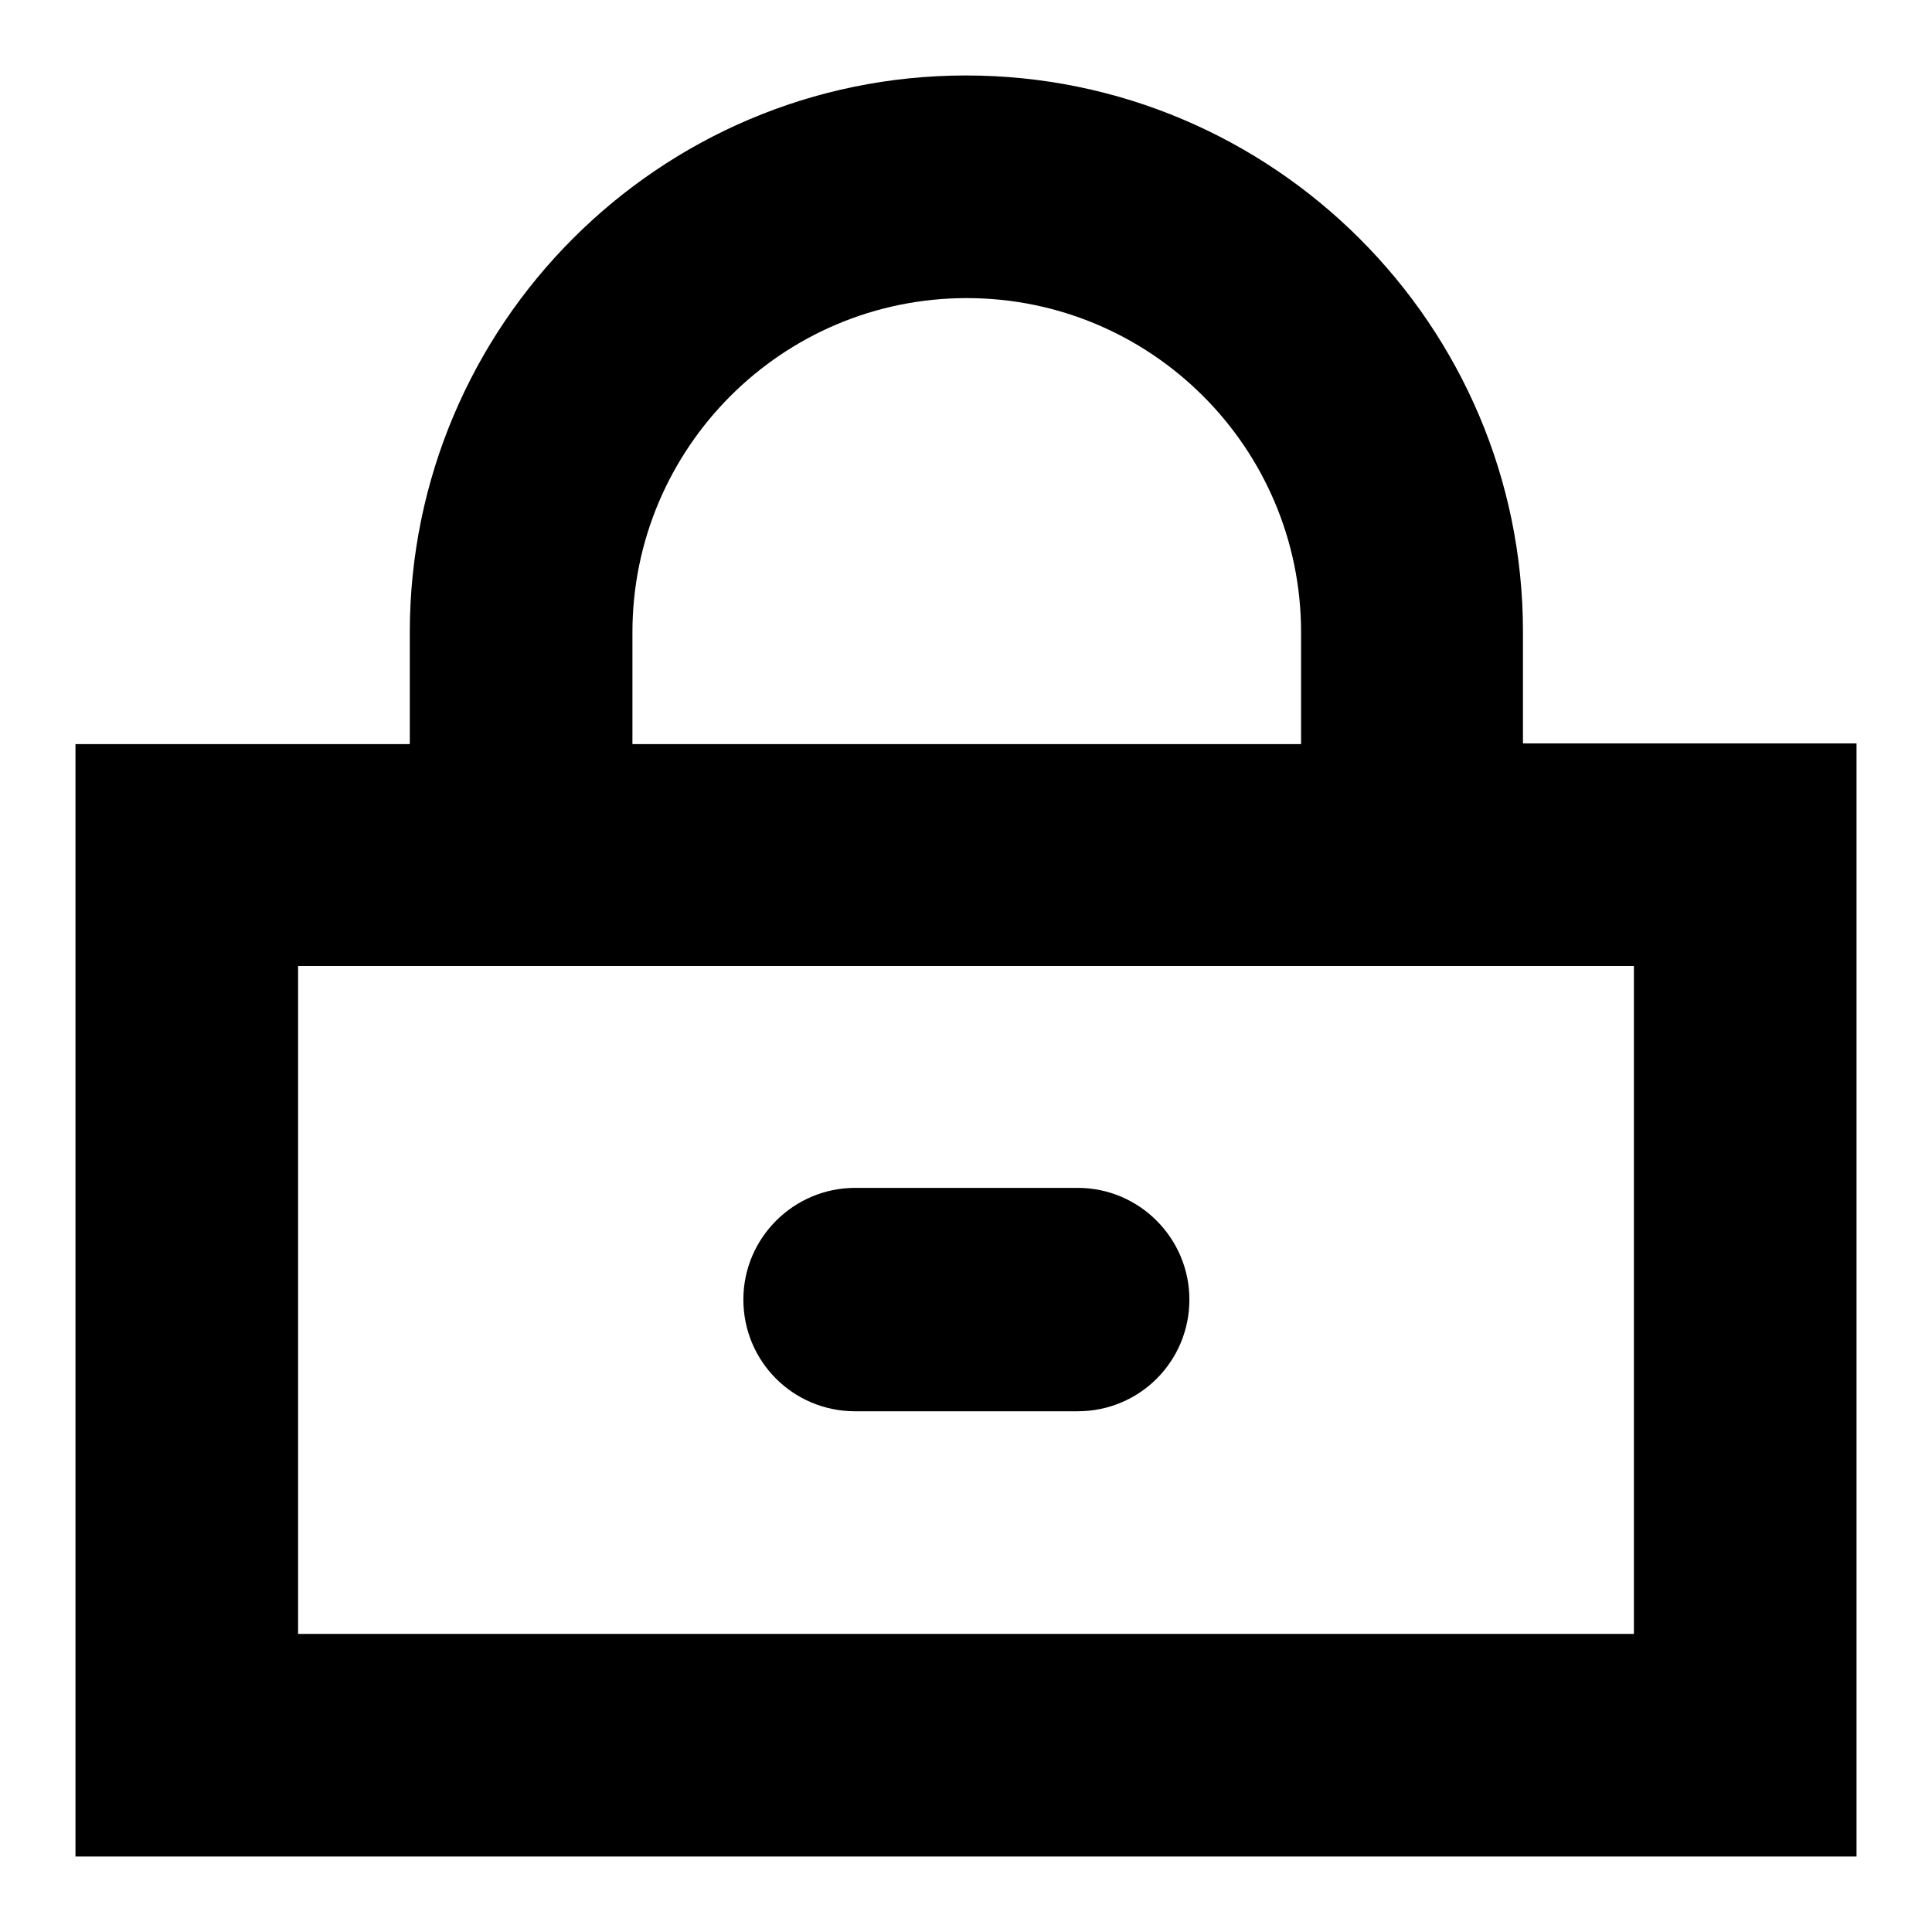
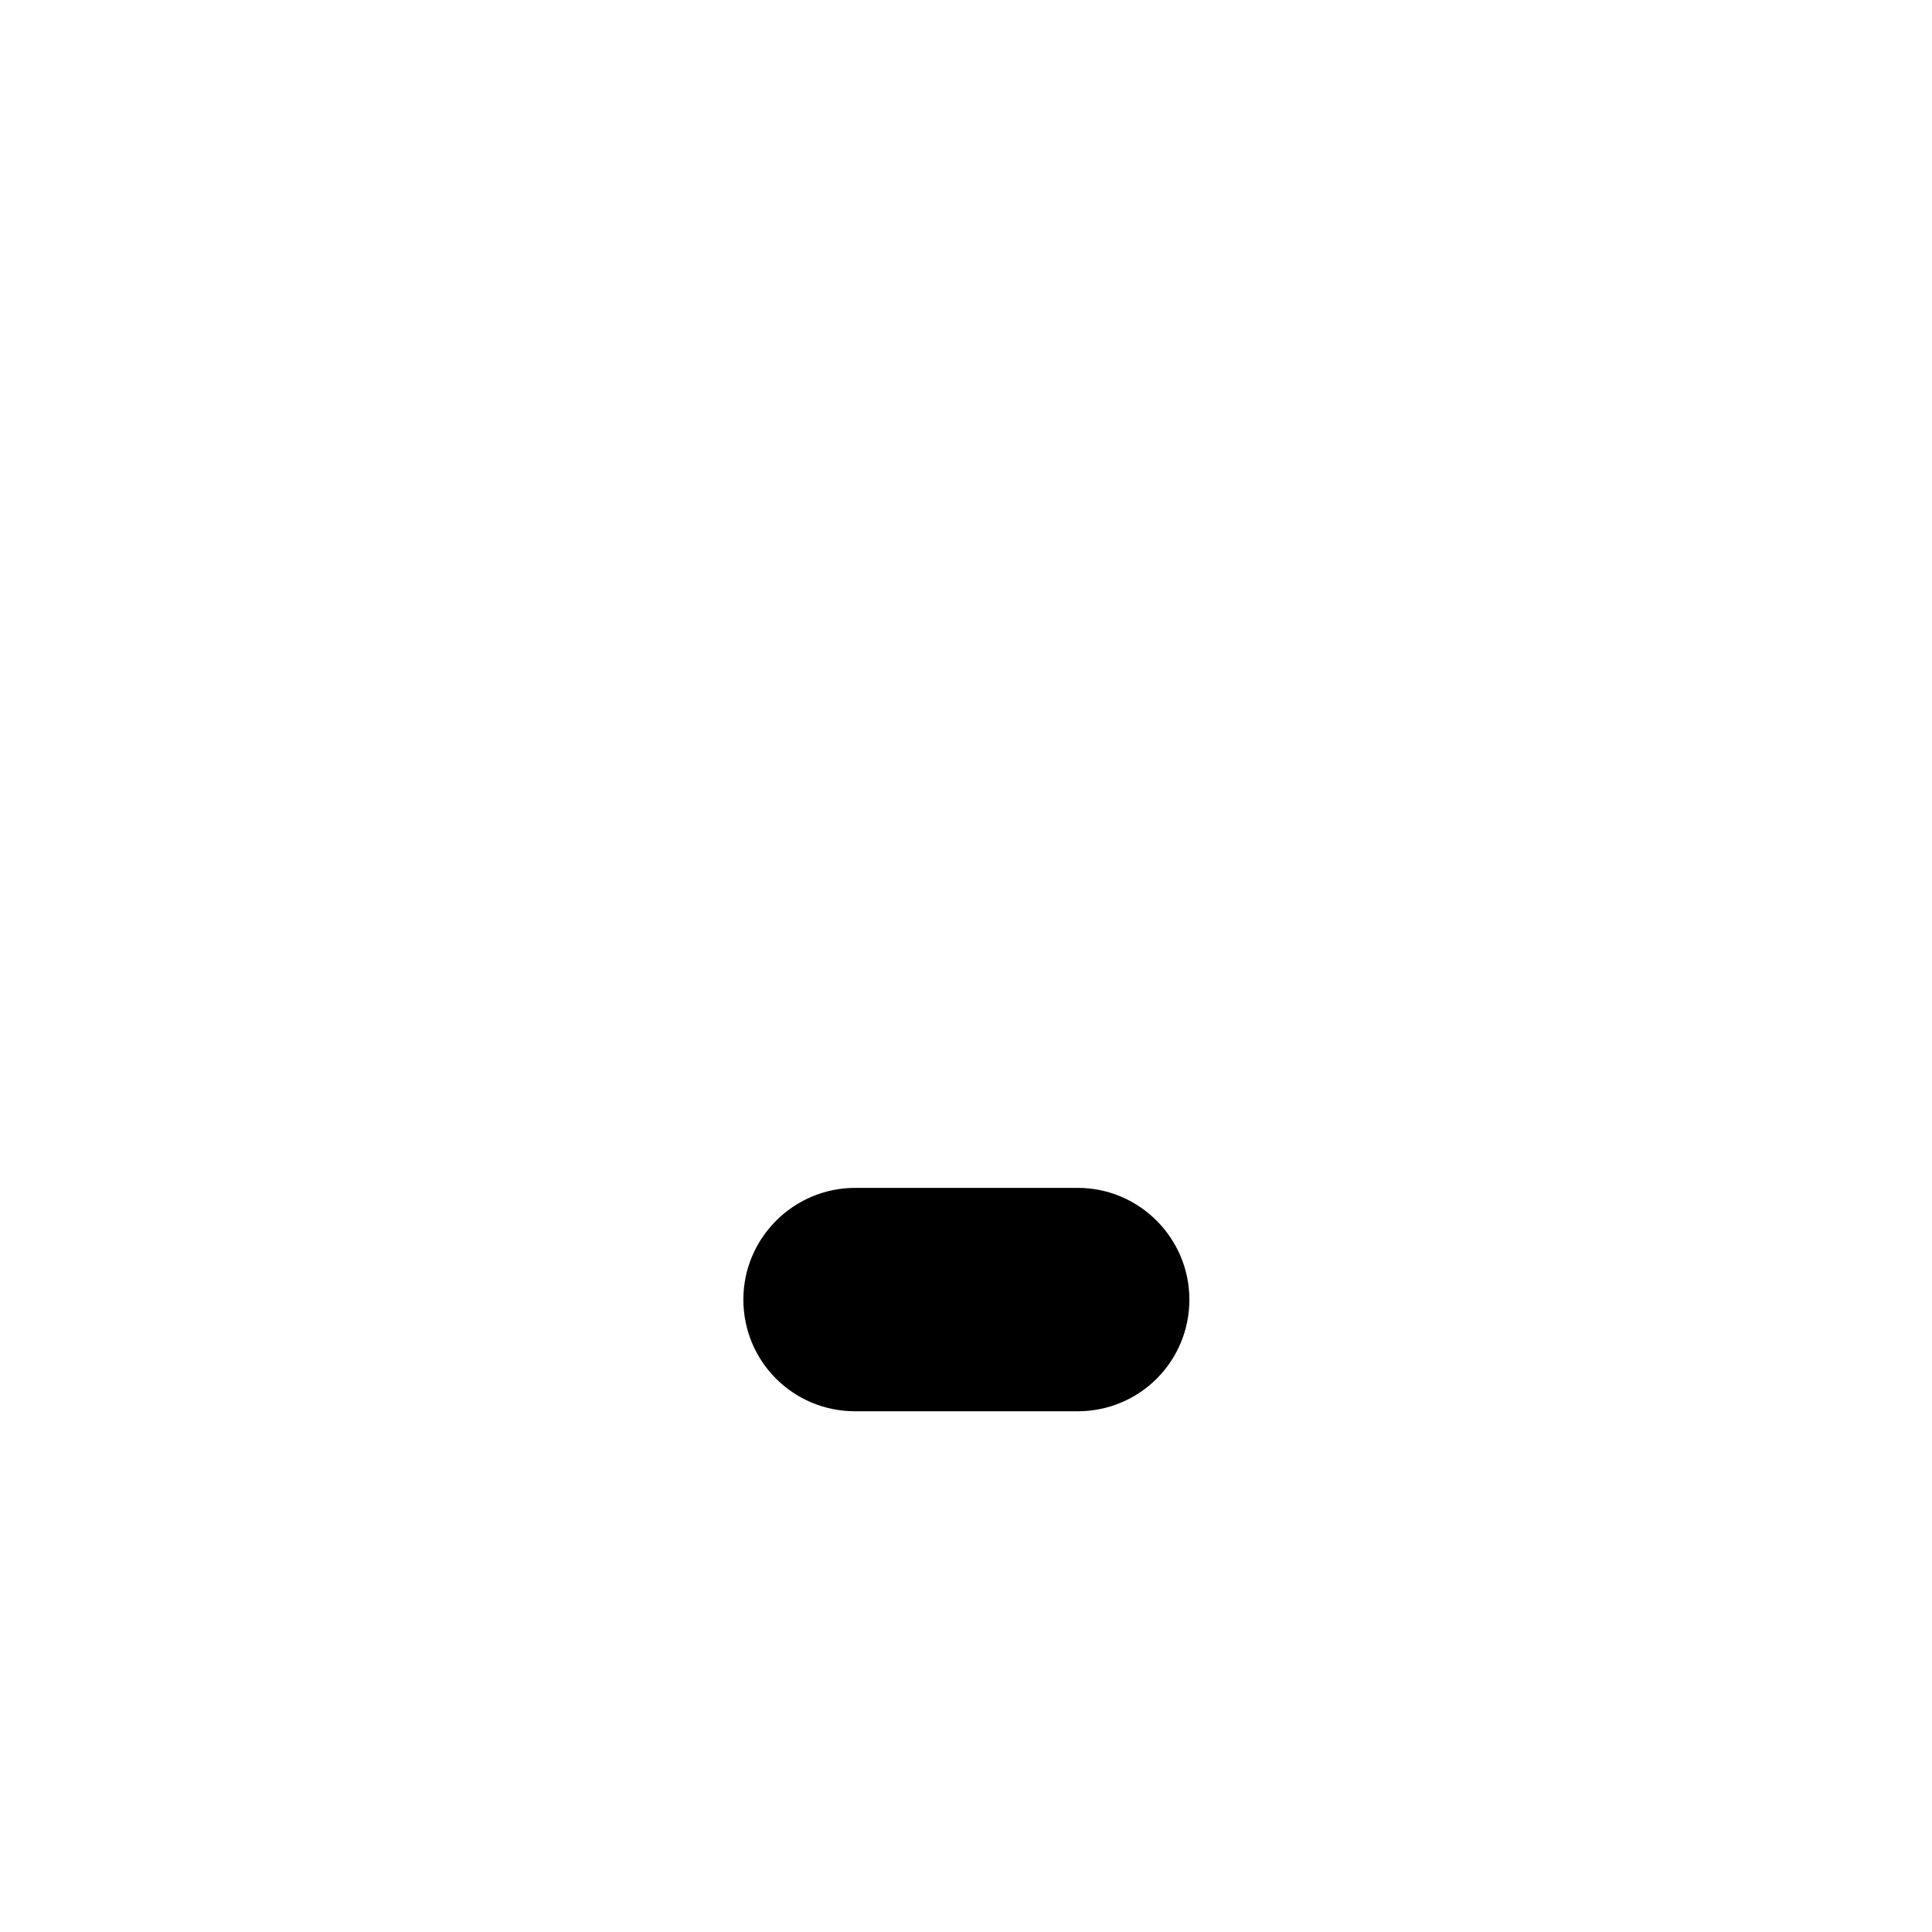
<svg xmlns="http://www.w3.org/2000/svg" version="1.1" x="0px" y="0px" viewBox="0 0 256 256" enable-background="new 0 0 256 256" xml:space="preserve">
  <g>
    <g>
-       <path fill="#000000" d="M201.8,98.5V83.7c0-40.6-33.1-73.7-73.8-73.7S54.3,43.1,54.3,83.8v14.8H10V246h236V98.5H201.8z M83.8,83.8c0-24.4,19.8-44.3,44.3-44.3c24.4,0,44.3,19.8,44.3,44.3v14.8H83.8V83.8z M216.5,216.5h-177V128h177V216.5z" />
      <path fill="#000000" d="M113.3,187h29.5c8.2,0,14.8-6.6,14.8-14.8c0-8.1-6.6-14.8-14.8-14.8h-29.5c-8.1,0-14.8,6.6-14.8,14.8C98.5,180.4,105.1,187,113.3,187z" />
    </g>
  </g>
</svg>